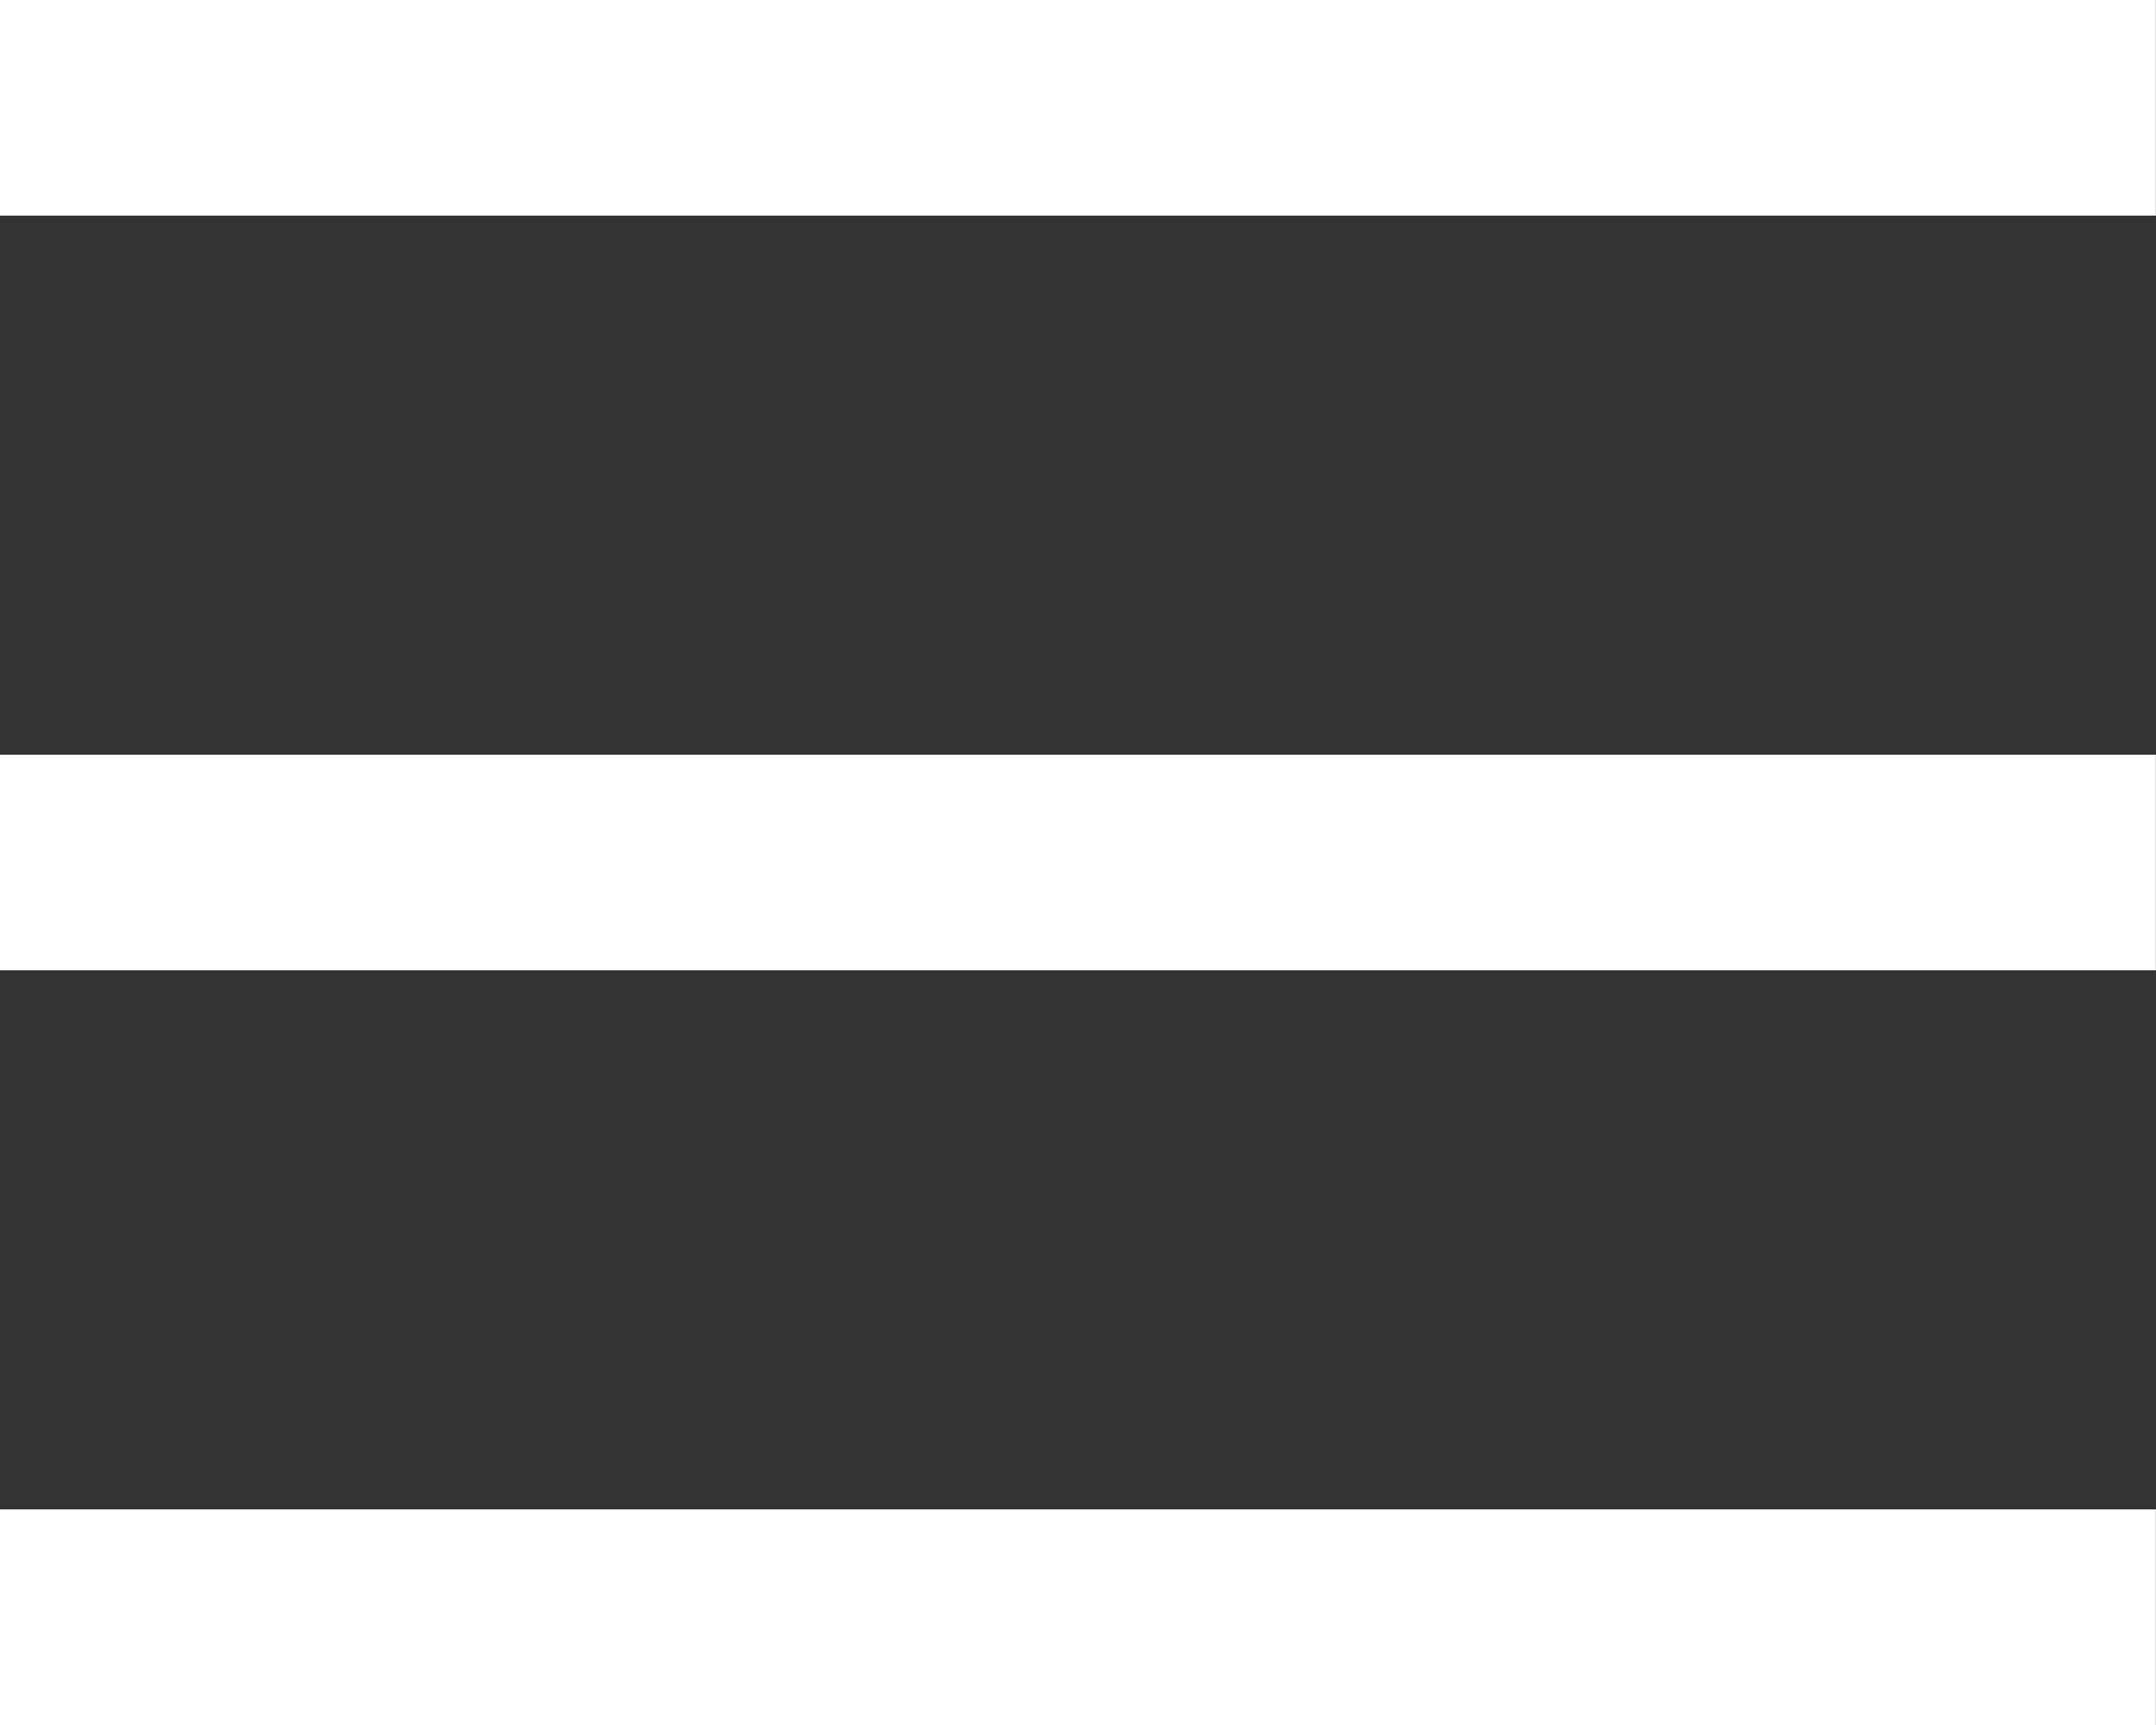
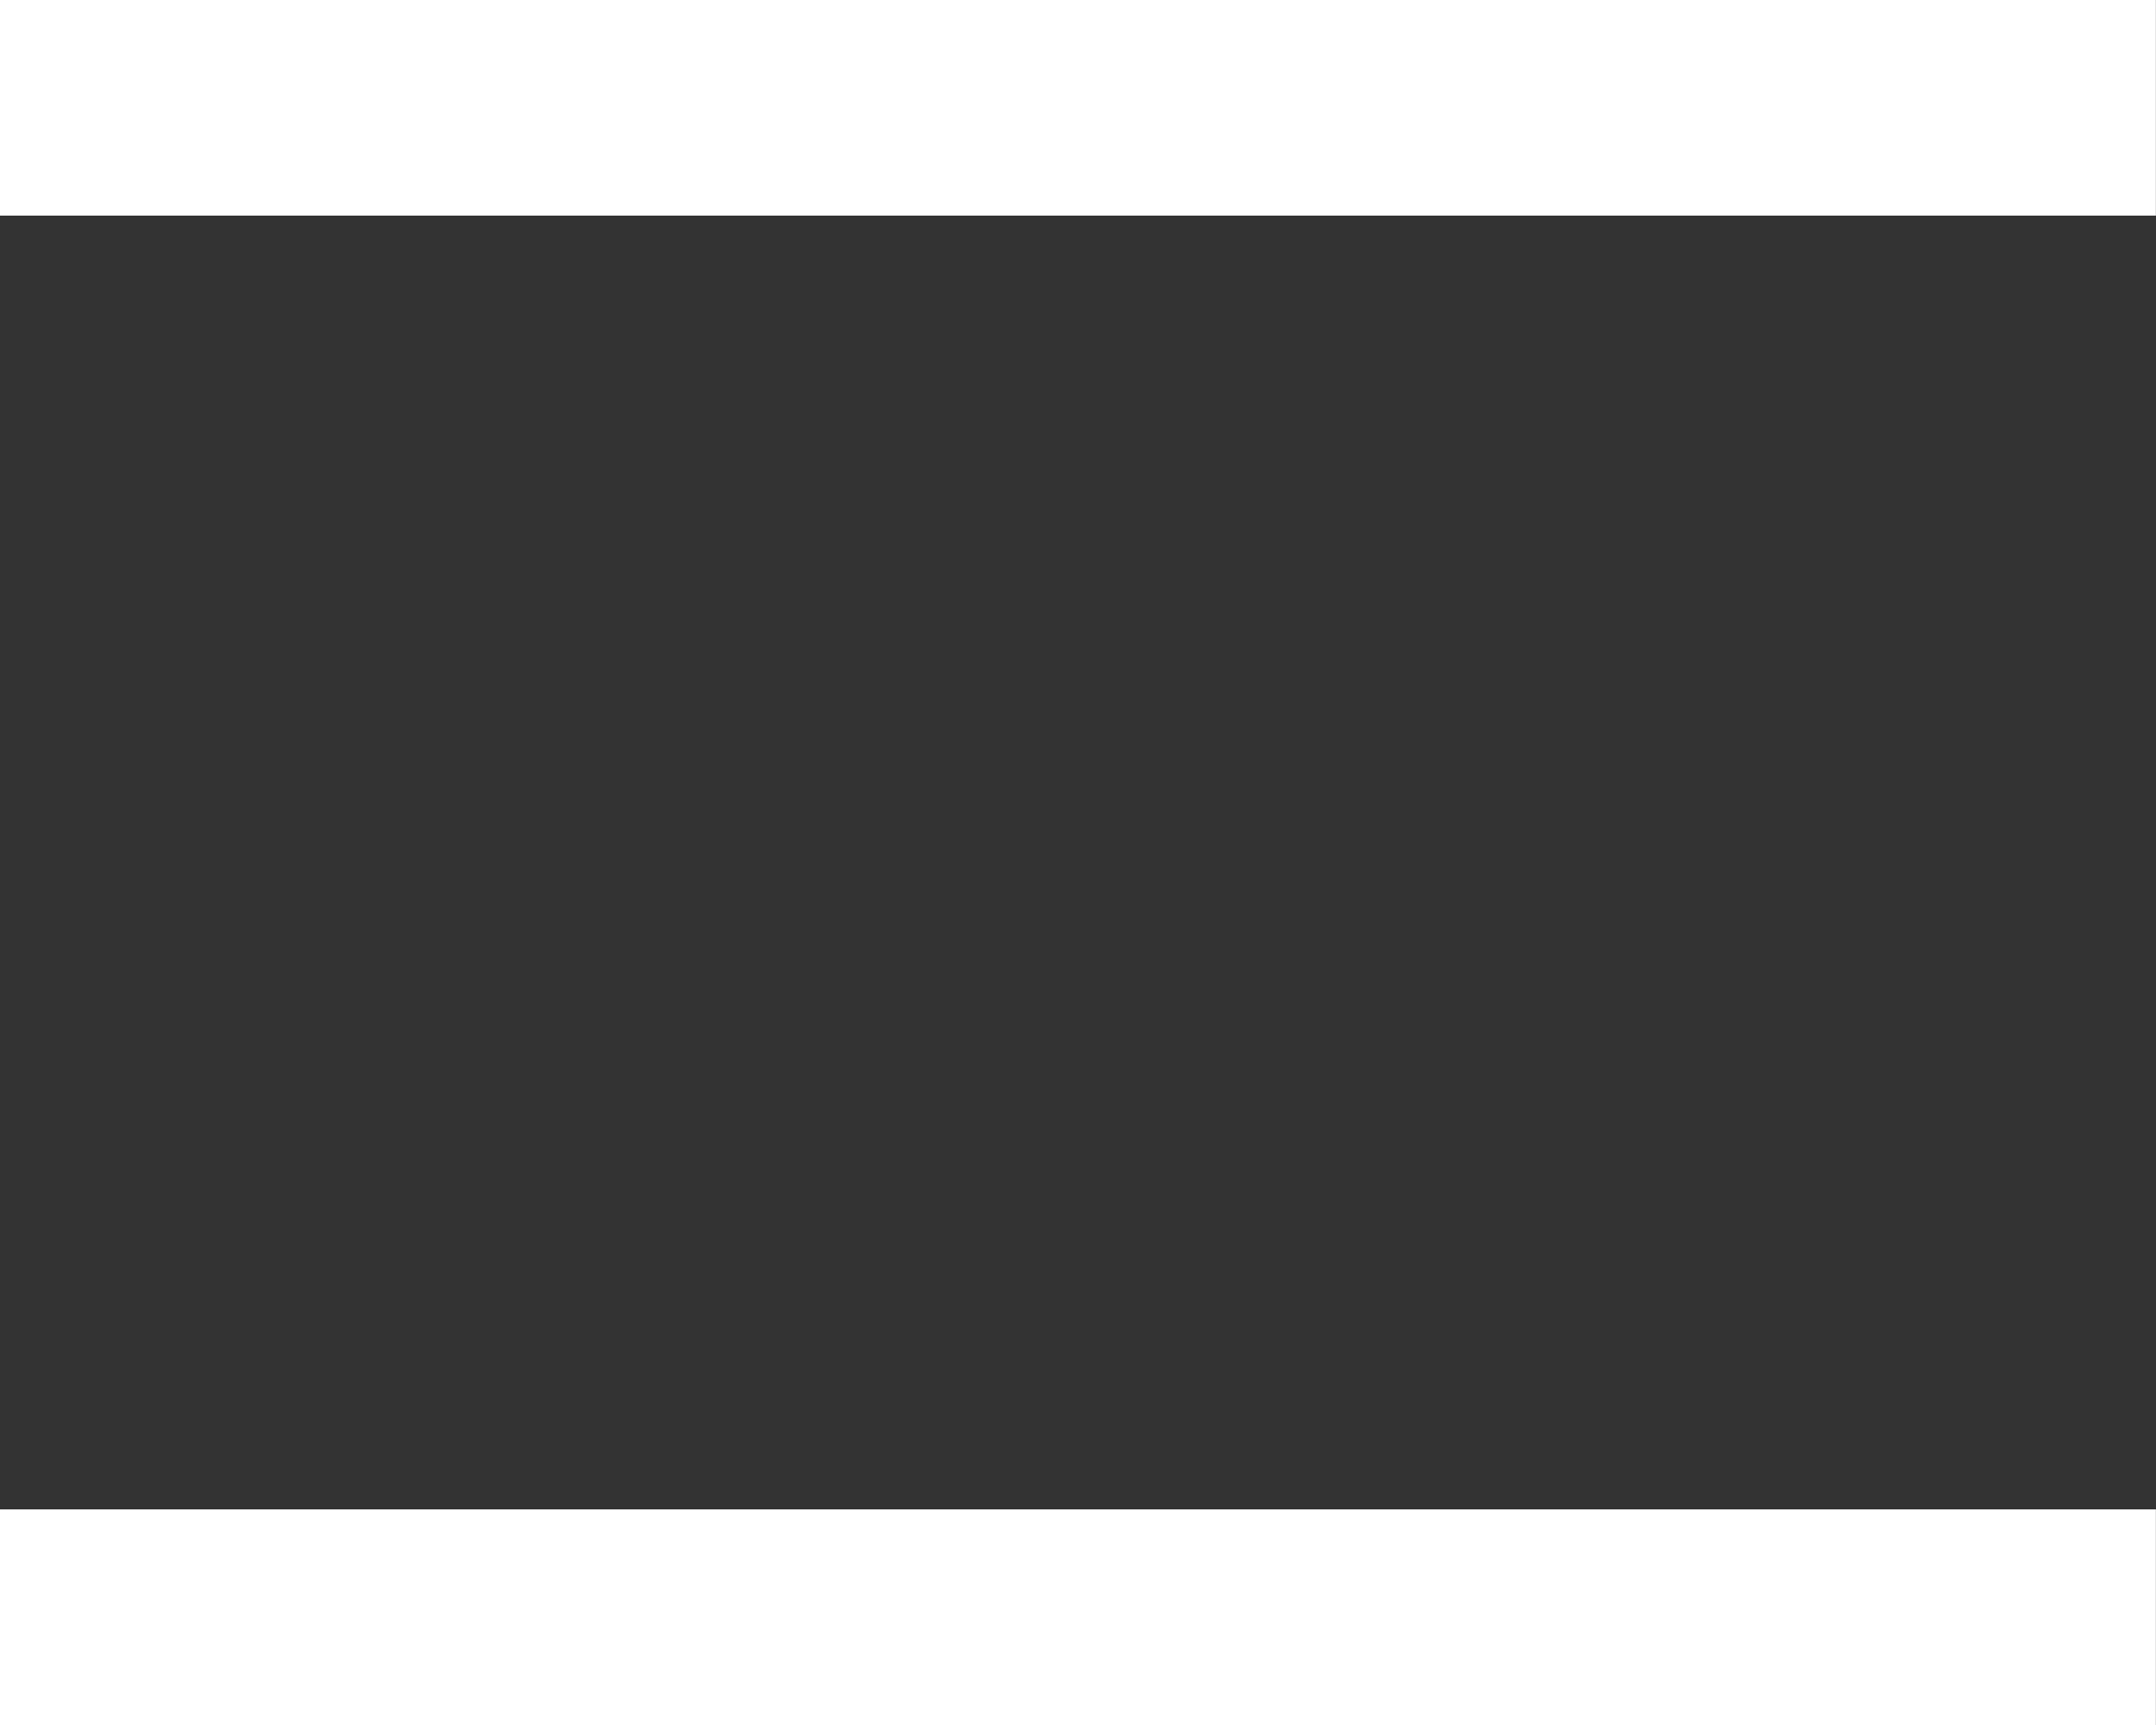
<svg xmlns="http://www.w3.org/2000/svg" width="20" height="16" viewBox="0 0 20 16">
  <rect x="0" y="0" width="20" height="16" fill="#333333" stroke="none" />
  <g id="Group_892" data-name="Group 892" transform="translate(-1381.184 -93.645)">
    <path id="Path_982" data-name="Path 982" d="M-21505.594-23652.365h20" transform="translate(22886.777 23761.01)" fill="none" stroke="#fff" stroke-width="2" />
-     <path id="Path_983" data-name="Path 983" d="M-21505.594-23652.365h20" transform="translate(22886.777 23754.01)" fill="none" stroke="#fff" stroke-width="2" />
    <path id="Path_984" data-name="Path 984" d="M-21505.594-23652.365h20" transform="translate(22886.777 23747.01)" fill="none" stroke="#fff" stroke-width="2" />
  </g>
</svg>